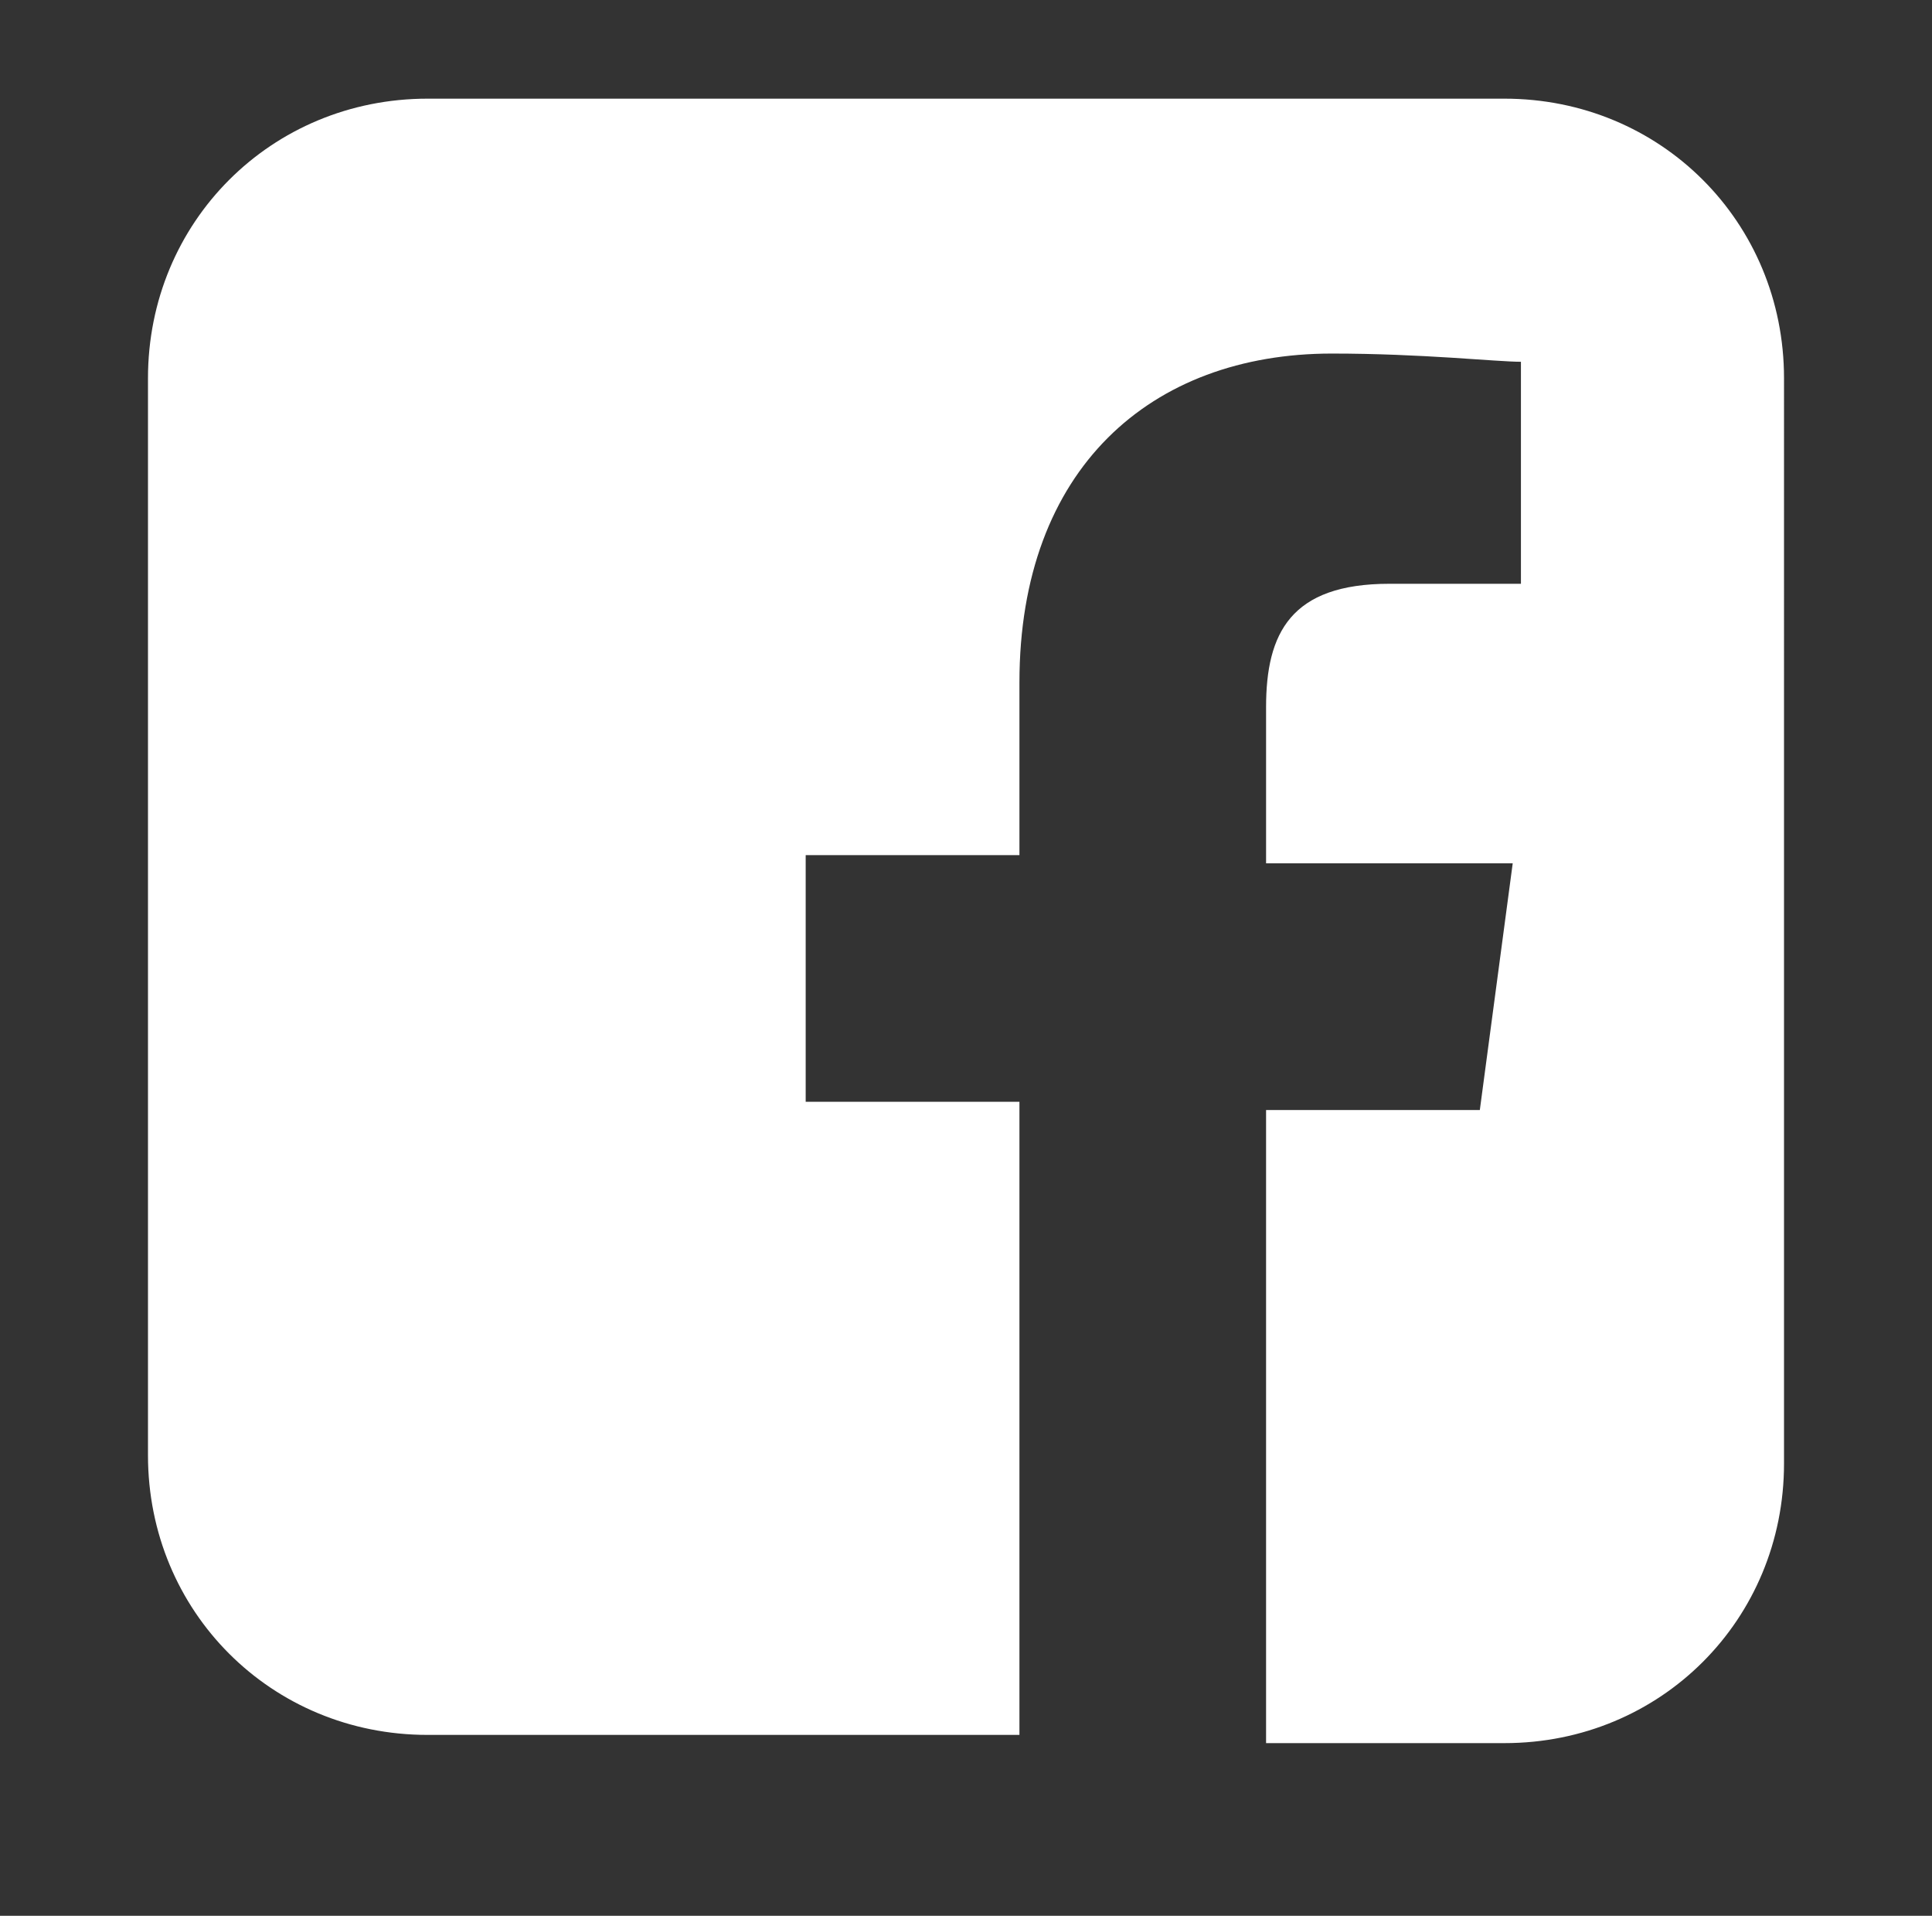
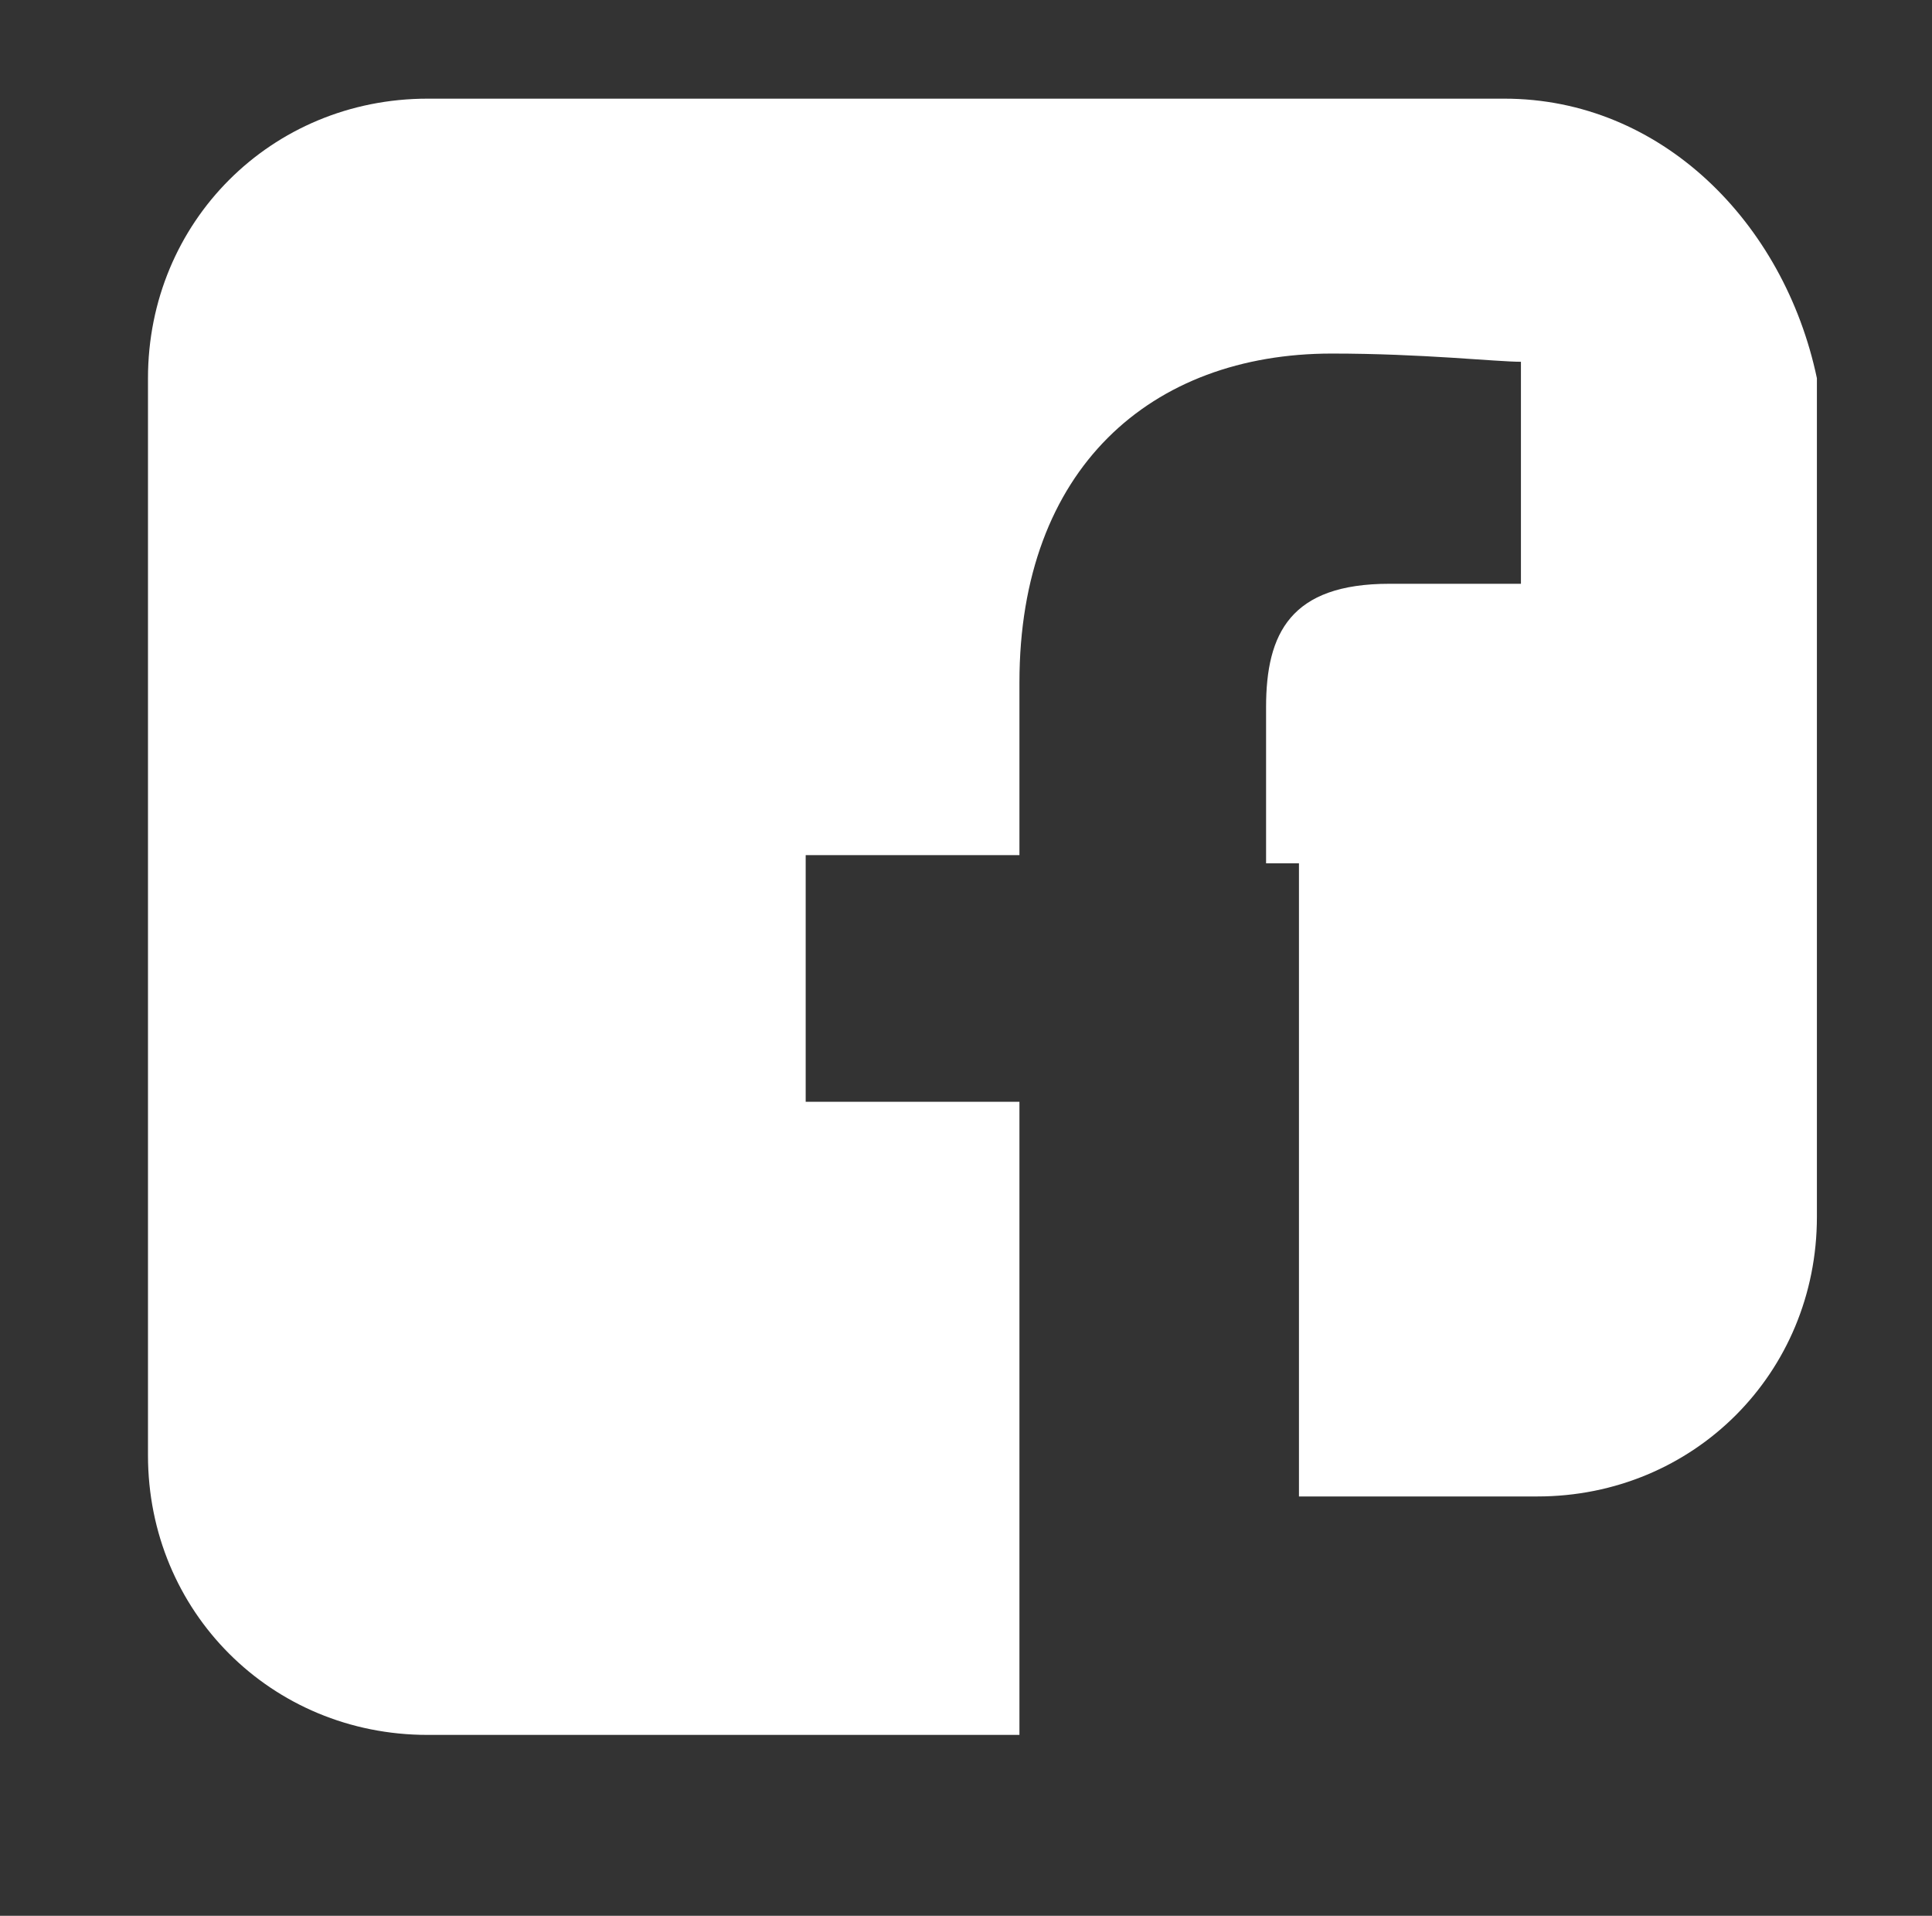
<svg xmlns="http://www.w3.org/2000/svg" version="1.1" id="Calque_1" x="0px" y="0px" viewBox="0 0 23.5 23.3" style="enable-background:new 0 0 23.5 23.3;" xml:space="preserve">
  <rect x="0" y="0" width="23.5" height="23.3" fill="#333333" stroke="none" />
  <style type="text/css">
	.st0{fill:#FFFFFF;}
</style>
-   <path class="st0" d="M18.3,1.2H5.2c-1.9,0-3.4,1.5-3.4,3.4v13.1c0,1.9,1.5,3.4,3.4,3.4h7.2v-7.7H9.8v-3h2.6V8.3c0-2.6,1.6-4,3.8-4  c1.1,0,2,0.1,2.3,0.1v2.7l-1.6,0c-1.2,0-1.5,0.6-1.5,1.5v1.9h3l-0.4,3h-2.6v7.7h2.9c1.9,0,3.4-1.5,3.4-3.4V4.6  C21.7,2.7,20.2,1.2,18.3,1.2z" />
+   <path class="st0" d="M18.3,1.2H5.2c-1.9,0-3.4,1.5-3.4,3.4v13.1c0,1.9,1.5,3.4,3.4,3.4h7.2v-7.7H9.8v-3h2.6V8.3c0-2.6,1.6-4,3.8-4  c1.1,0,2,0.1,2.3,0.1v2.7l-1.6,0c-1.2,0-1.5,0.6-1.5,1.5v1.9h3h-2.6v7.7h2.9c1.9,0,3.4-1.5,3.4-3.4V4.6  C21.7,2.7,20.2,1.2,18.3,1.2z" />
</svg>